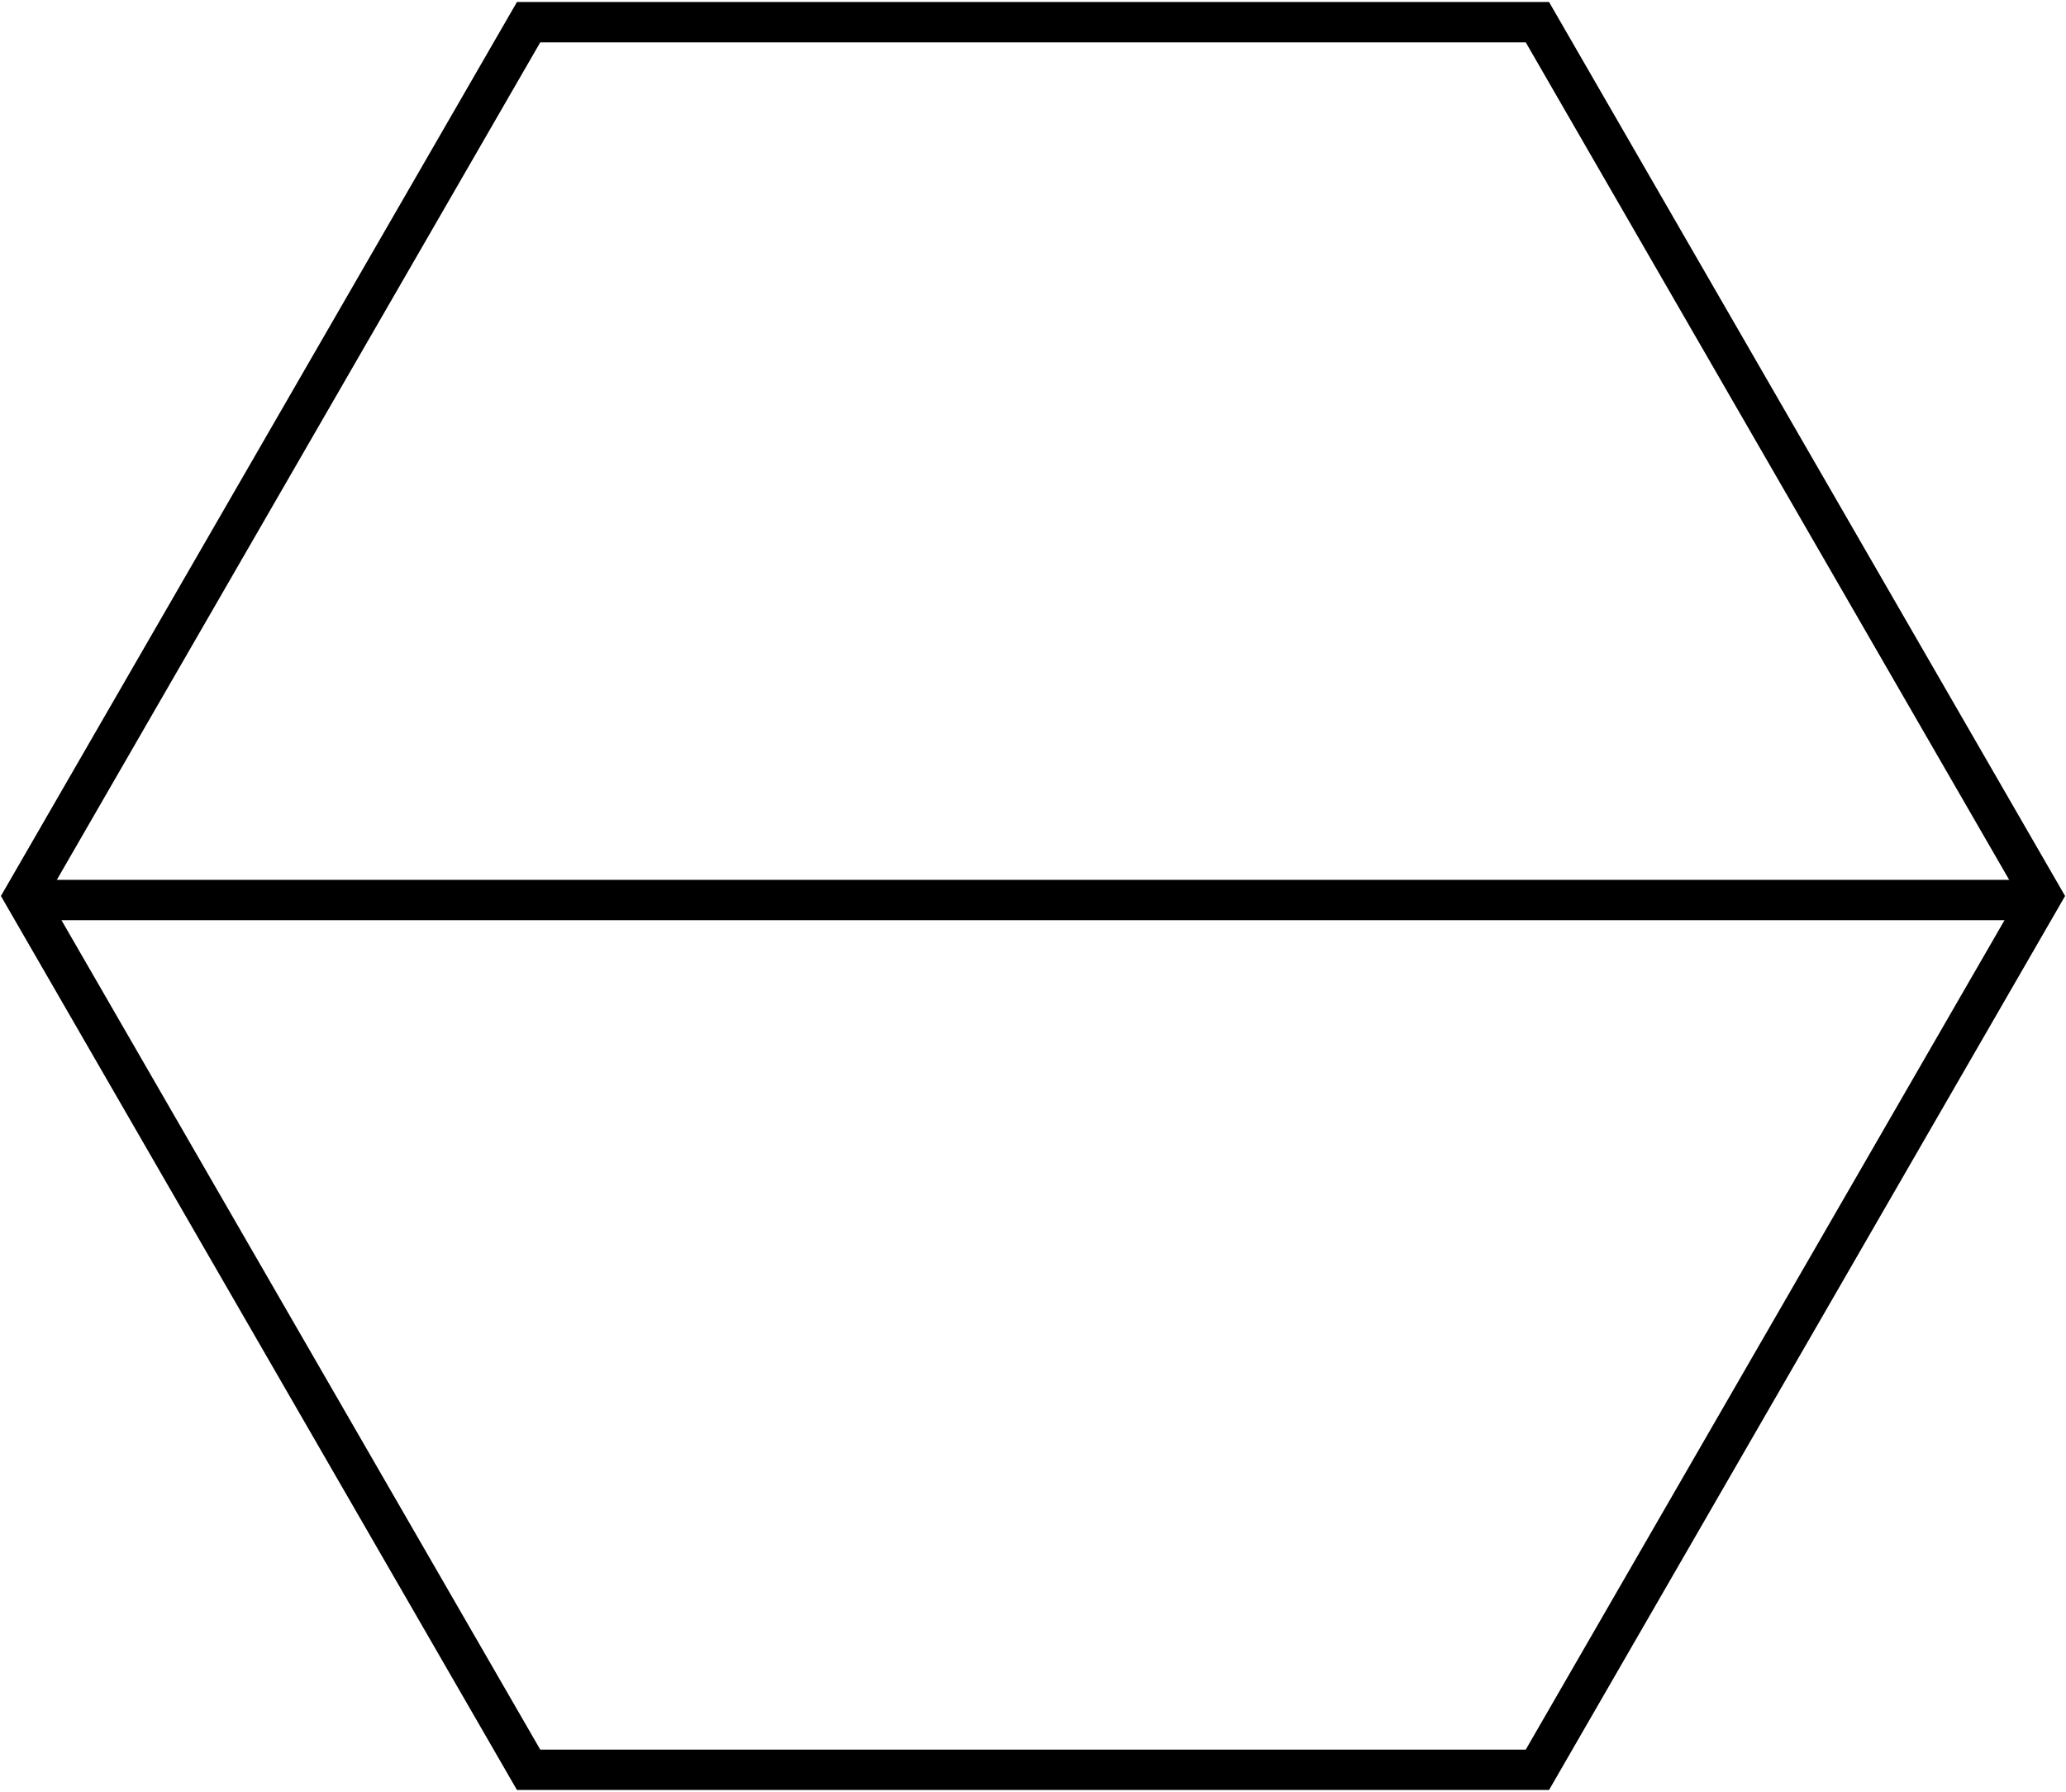
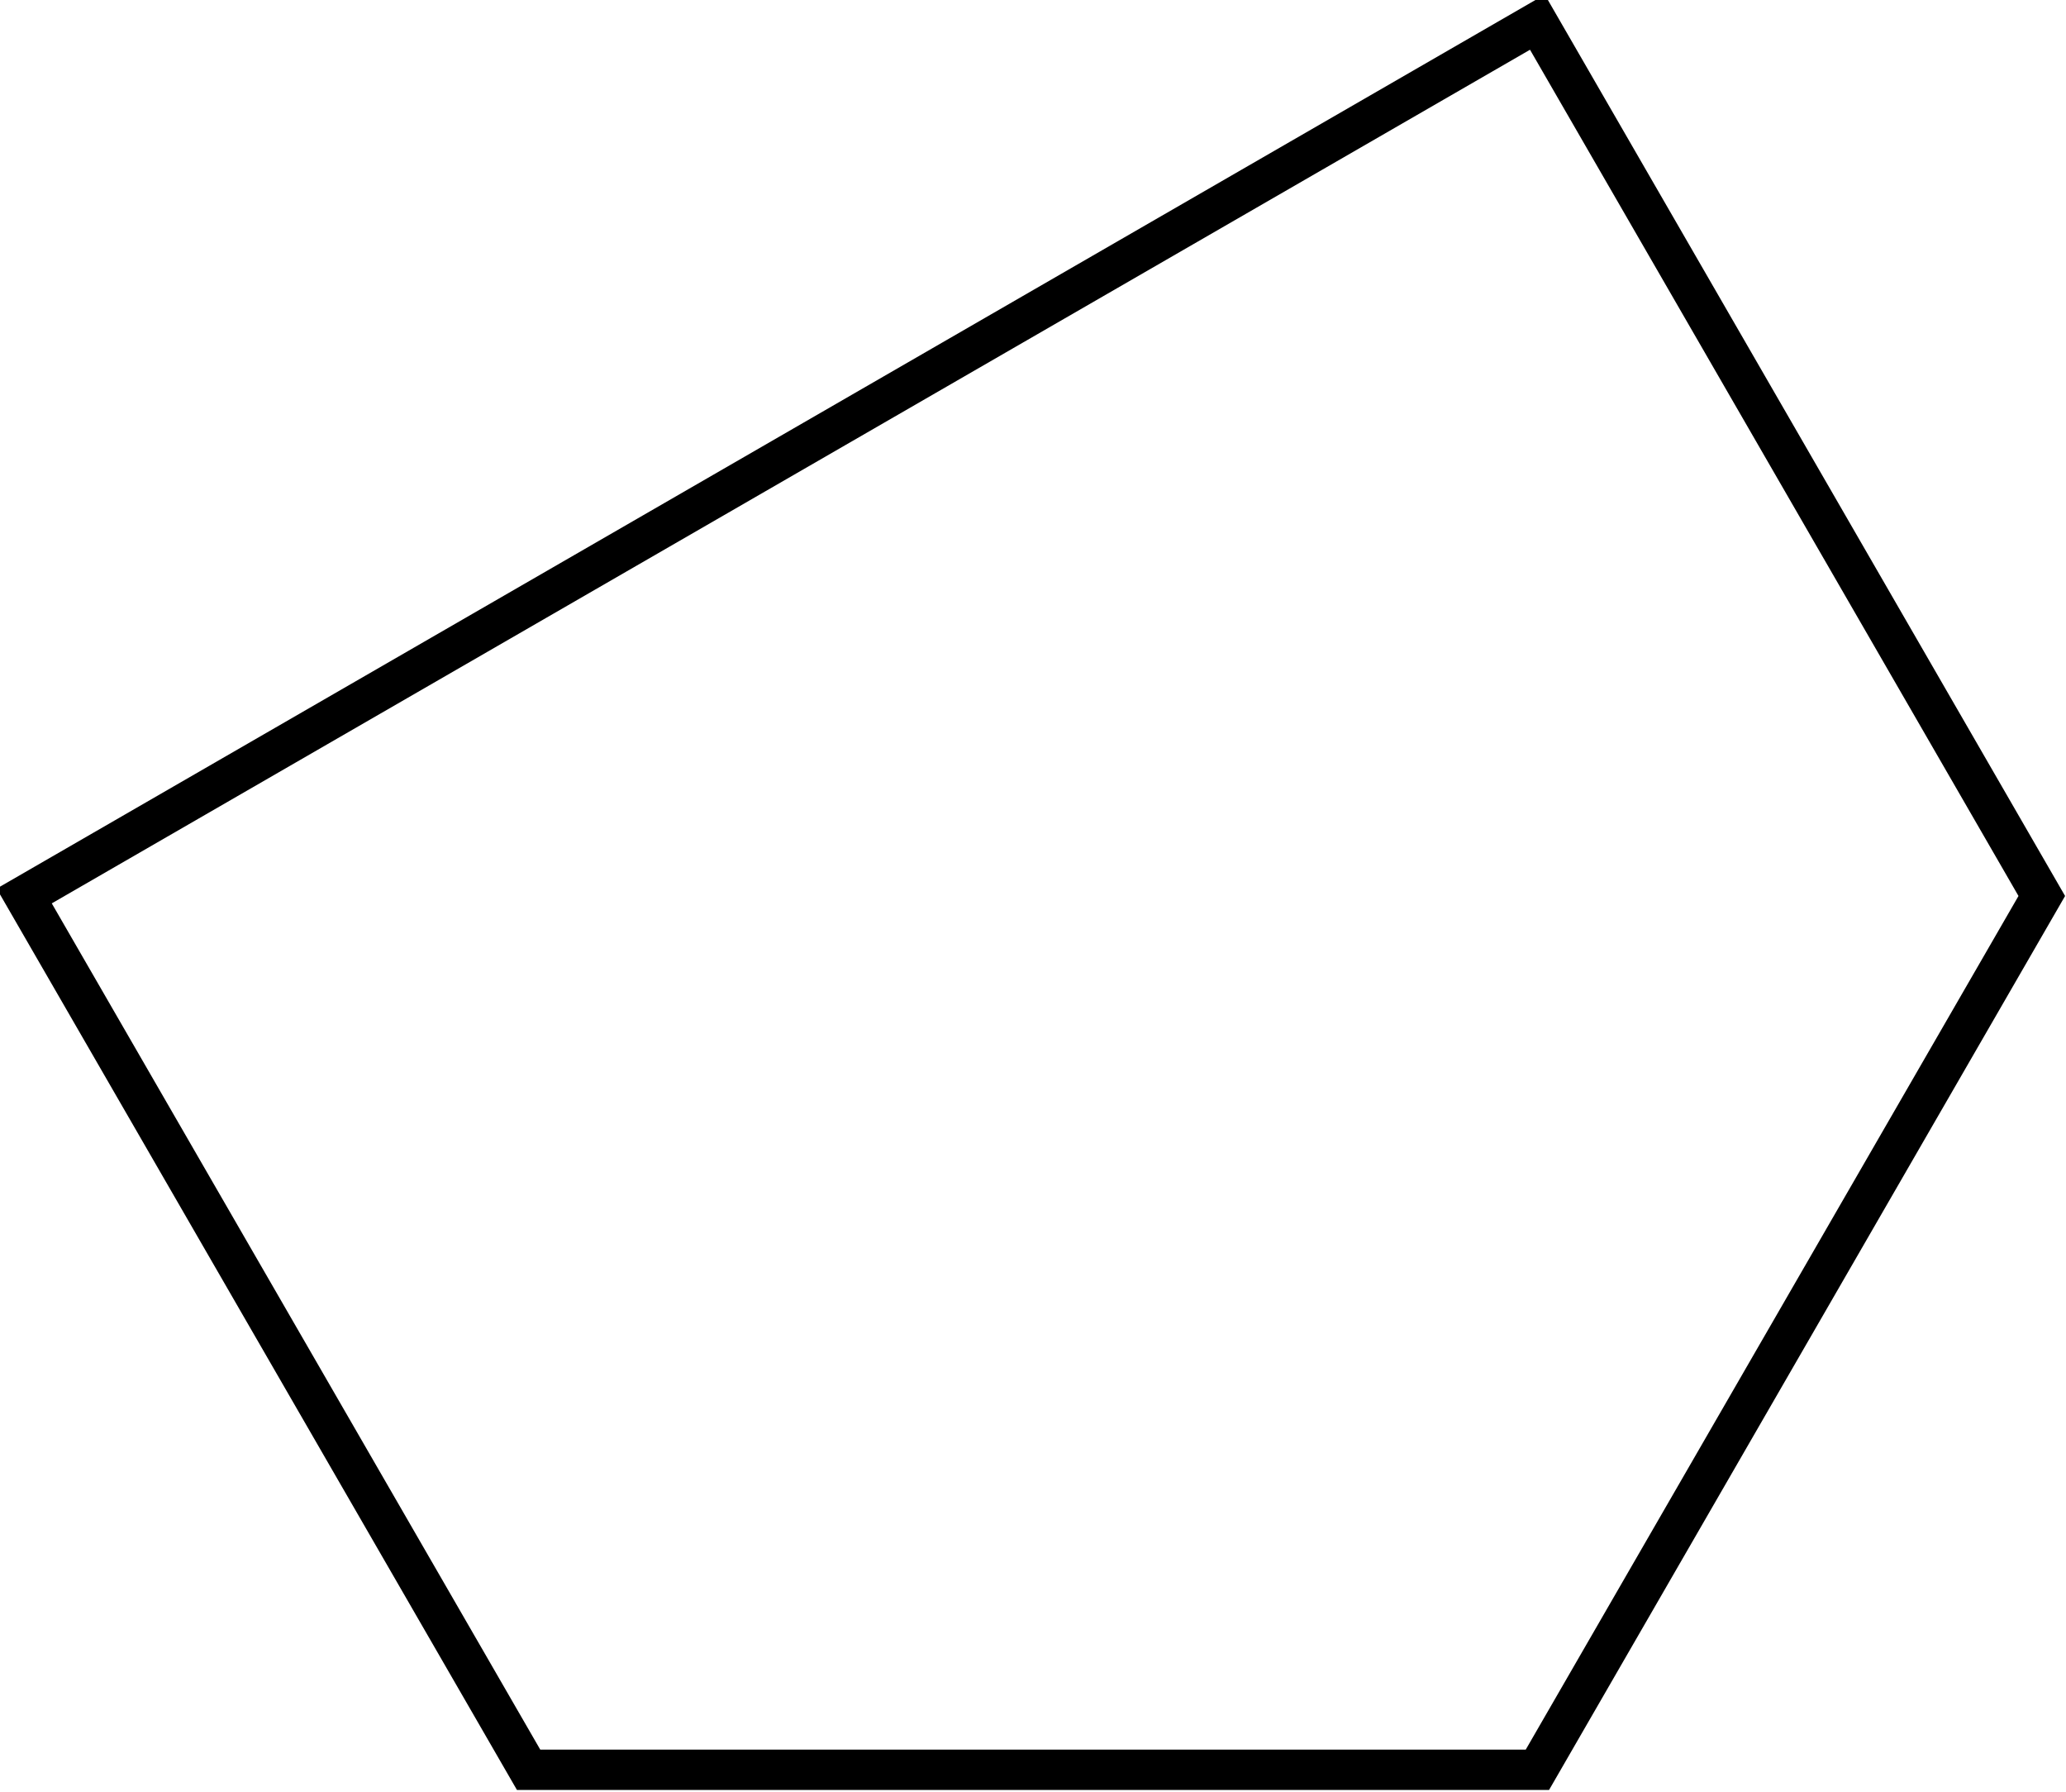
<svg xmlns="http://www.w3.org/2000/svg" width="256" height="222" viewBox="0 0 256 222" fill="none">
-   <line x1="4" y1="111.5" x2="252" y2="111.5" stroke="black" stroke-width="5" />
-   <path d="M190.5 2.747L253 111L190.5 219.253L65.5 219.253L3 111L65.5 2.747L190.5 2.747Z" stroke="black" stroke-width="5" />
+   <path d="M190.5 2.747L253 111L190.5 219.253L65.5 219.253L3 111L190.5 2.747Z" stroke="black" stroke-width="5" />
</svg>